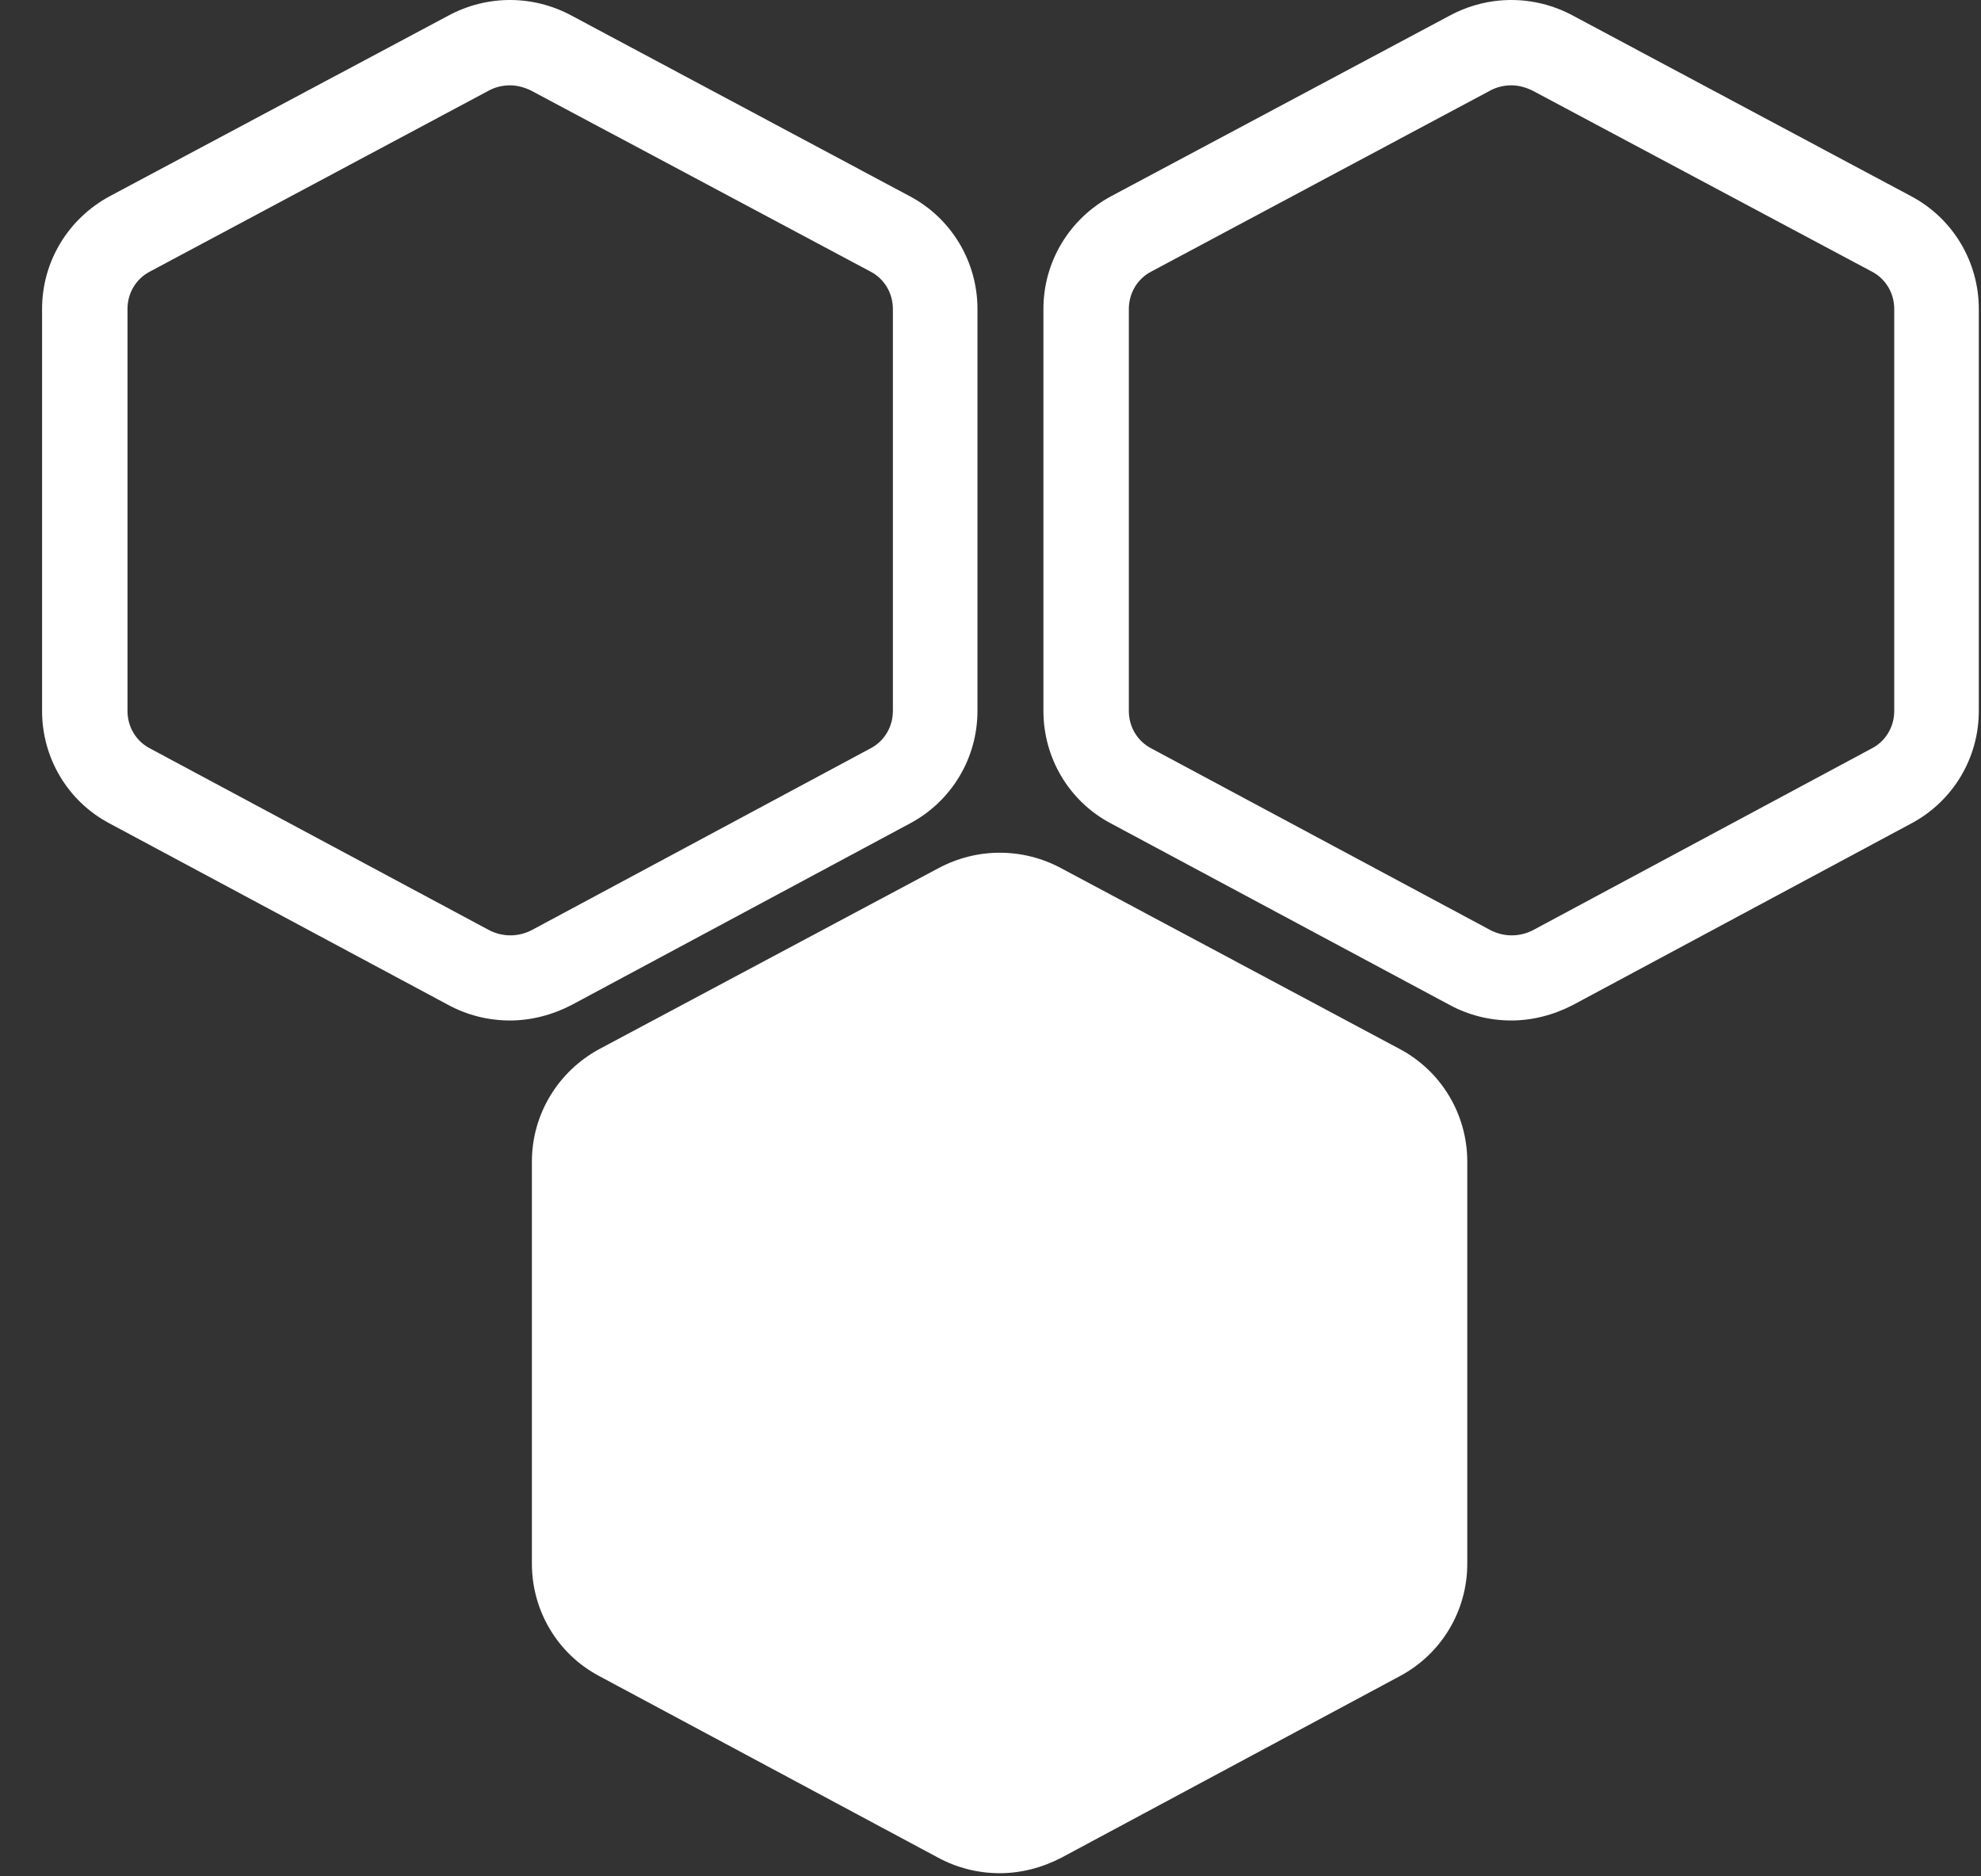
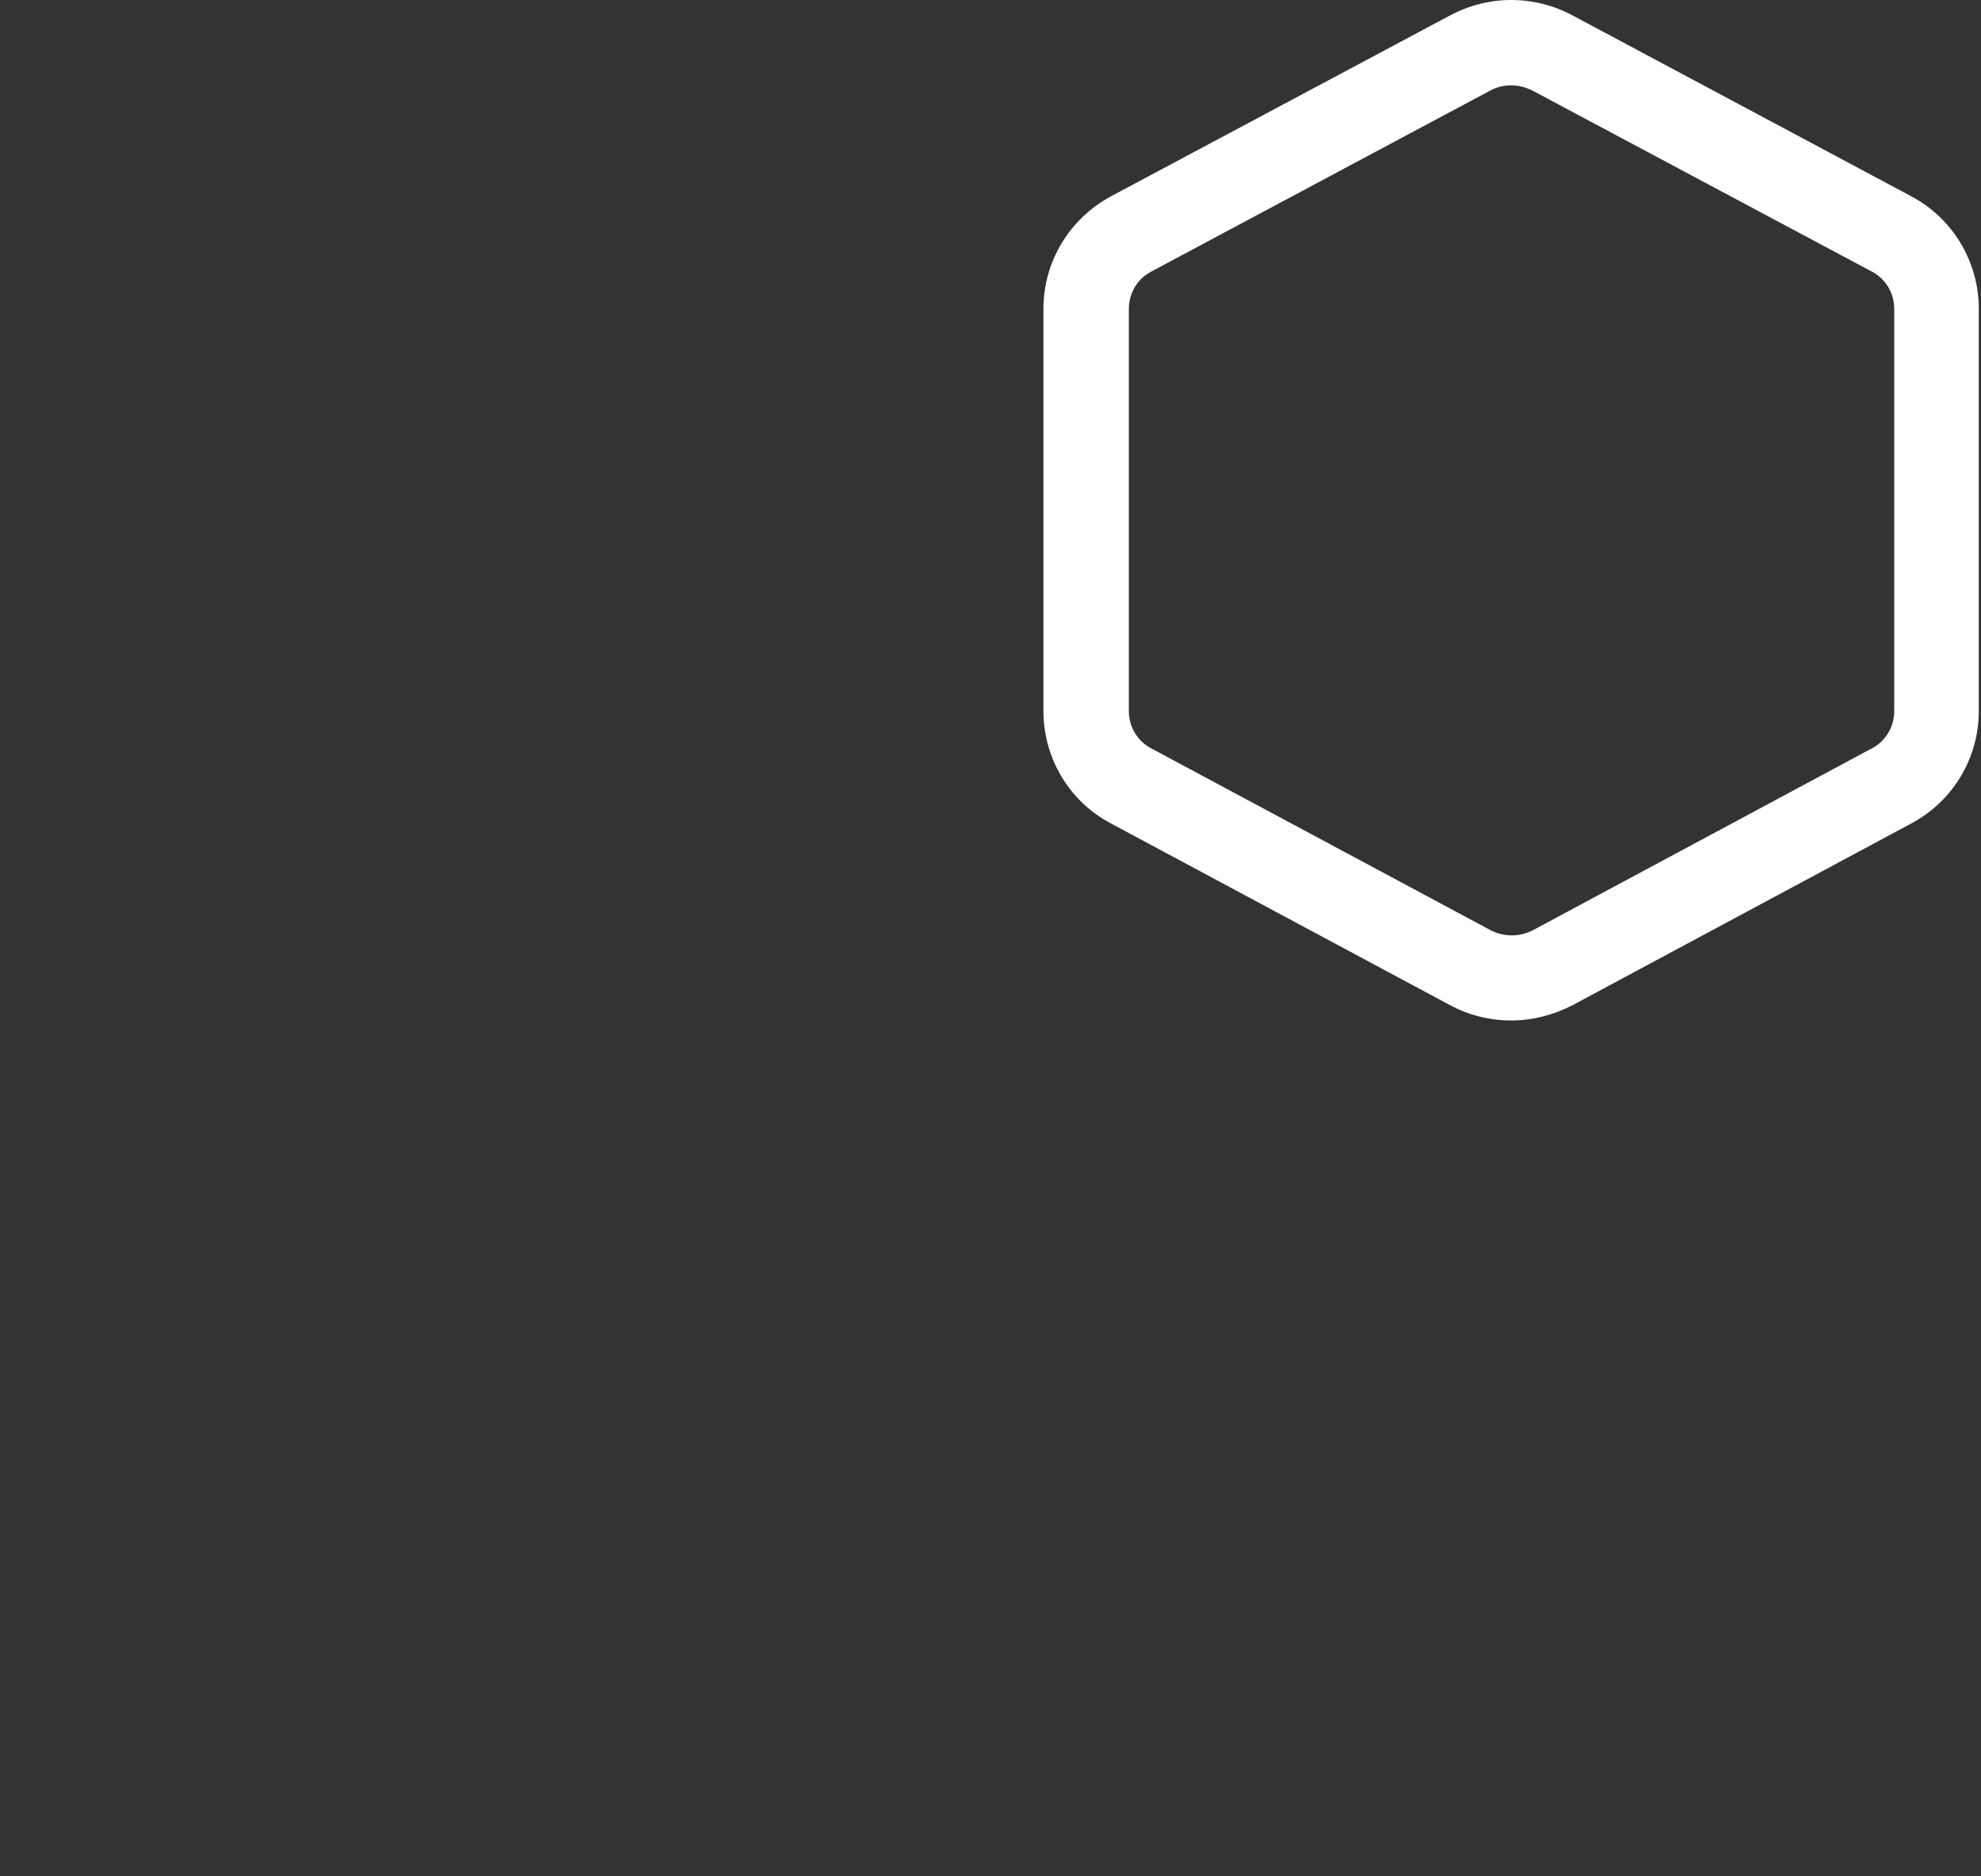
<svg xmlns="http://www.w3.org/2000/svg" width="639" height="605" viewBox="0 0 639 605" fill="none">
  <rect x="0" y="0" width="639" height="605" fill="#333333" stroke="none" />
  <g clip-path="url(#clip0_343_59)">
-     <path d="M164.5 329.103C157.646 329.103 150.792 327.458 144.486 324.031L35.23 265.496C21.796 258.368 13.571 244.385 13.571 229.306V99.625C13.571 84.409 21.933 70.564 35.367 63.298L144.623 5.038C157.098 -1.679 171.903 -1.679 184.377 5.038L293.495 63.298C306.93 70.427 315.292 84.409 315.292 99.625V229.306C315.292 244.522 306.93 258.368 293.633 265.496L184.514 324.031C178.208 327.321 171.354 329.103 164.5 329.103ZM164.5 27.52C162.17 27.52 159.702 28.068 157.509 29.302L48.391 87.562C43.867 89.892 41.125 94.553 41.125 99.625V229.306C41.125 234.378 43.867 239.039 48.391 241.369L157.646 299.904C162.033 302.234 167.242 302.234 171.628 299.904L280.747 241.369C285.27 239.039 288.012 234.378 288.012 229.306V99.625C288.012 94.553 285.27 89.892 280.747 87.562L171.491 29.302C169.298 28.205 166.968 27.52 164.5 27.52Z" fill="white" />
-   </g>
+     </g>
  <path d="M487.5 329.103C480.646 329.103 473.792 327.458 467.486 324.031L358.23 265.496C344.796 258.368 336.571 244.385 336.571 229.306V99.625C336.571 84.409 344.933 70.564 358.368 63.298L467.623 5.038C480.098 -1.679 494.903 -1.679 507.377 5.038L616.495 63.298C629.93 70.427 638.292 84.409 638.292 99.625V229.306C638.292 244.522 629.93 258.368 616.633 265.496L507.514 324.031C501.208 327.321 494.354 329.103 487.5 329.103ZM487.5 27.52C485.17 27.52 482.702 28.068 480.509 29.302L371.39 87.562C366.867 89.892 364.125 94.553 364.125 99.625V229.306C364.125 234.378 366.867 239.039 371.39 241.37L480.646 299.904C485.033 302.235 490.242 302.235 494.628 299.904L603.747 241.37C608.27 239.039 611.012 234.378 611.012 229.306V99.625C611.012 94.553 608.27 89.892 603.747 87.562L494.491 29.302C492.298 28.205 489.968 27.52 487.5 27.52Z" fill="white" />
-   <path d="M322.5 604.103C315.646 604.103 308.792 602.458 302.486 599.031L193.23 540.496C179.796 533.368 171.571 519.385 171.571 504.306V374.625C171.571 359.409 179.933 345.564 193.368 338.298L302.623 280.038C315.098 273.321 329.903 273.321 342.377 280.038L451.495 338.298C464.93 345.427 473.292 359.409 473.292 374.625V504.306C473.292 519.522 464.93 533.368 451.633 540.496L342.514 599.031C336.208 602.321 329.354 604.103 322.5 604.103Z" fill="white" />
  <defs>
    <clipPath id="clip0_343_59">
-       <rect width="329" height="329" fill="white" transform="translate(0 0.103)" />
-     </clipPath>
+       </clipPath>
  </defs>
</svg>